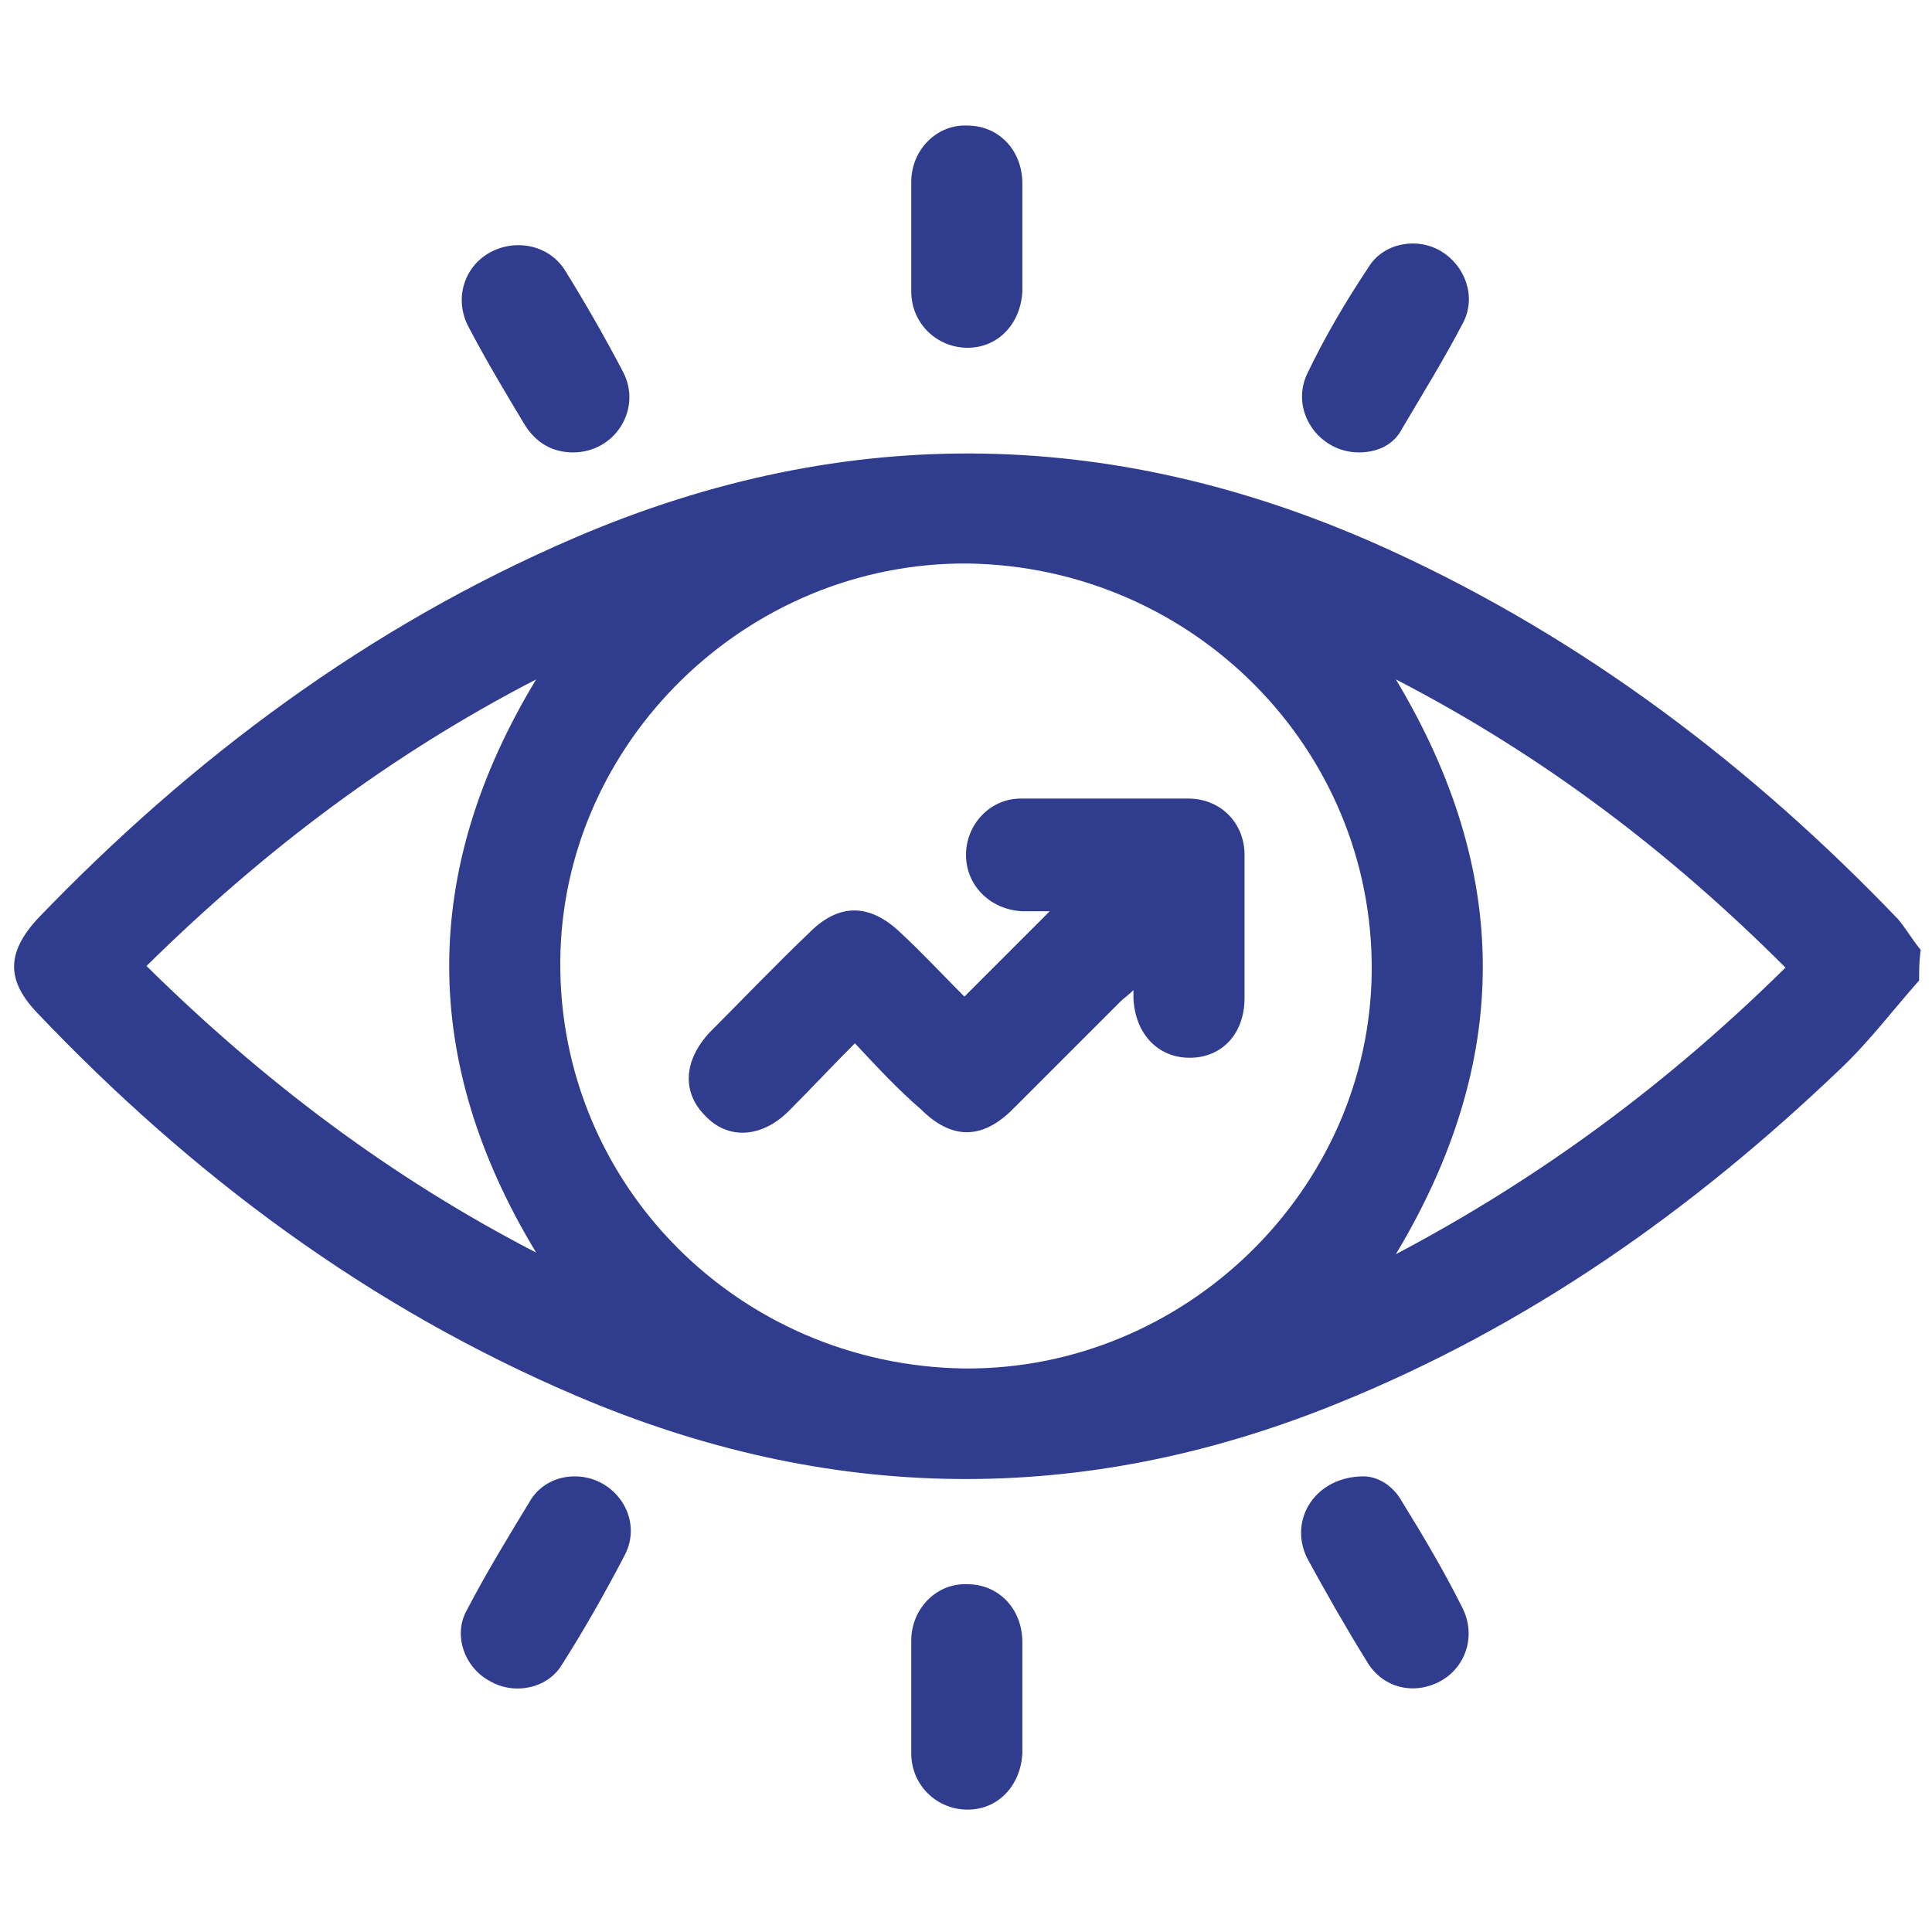
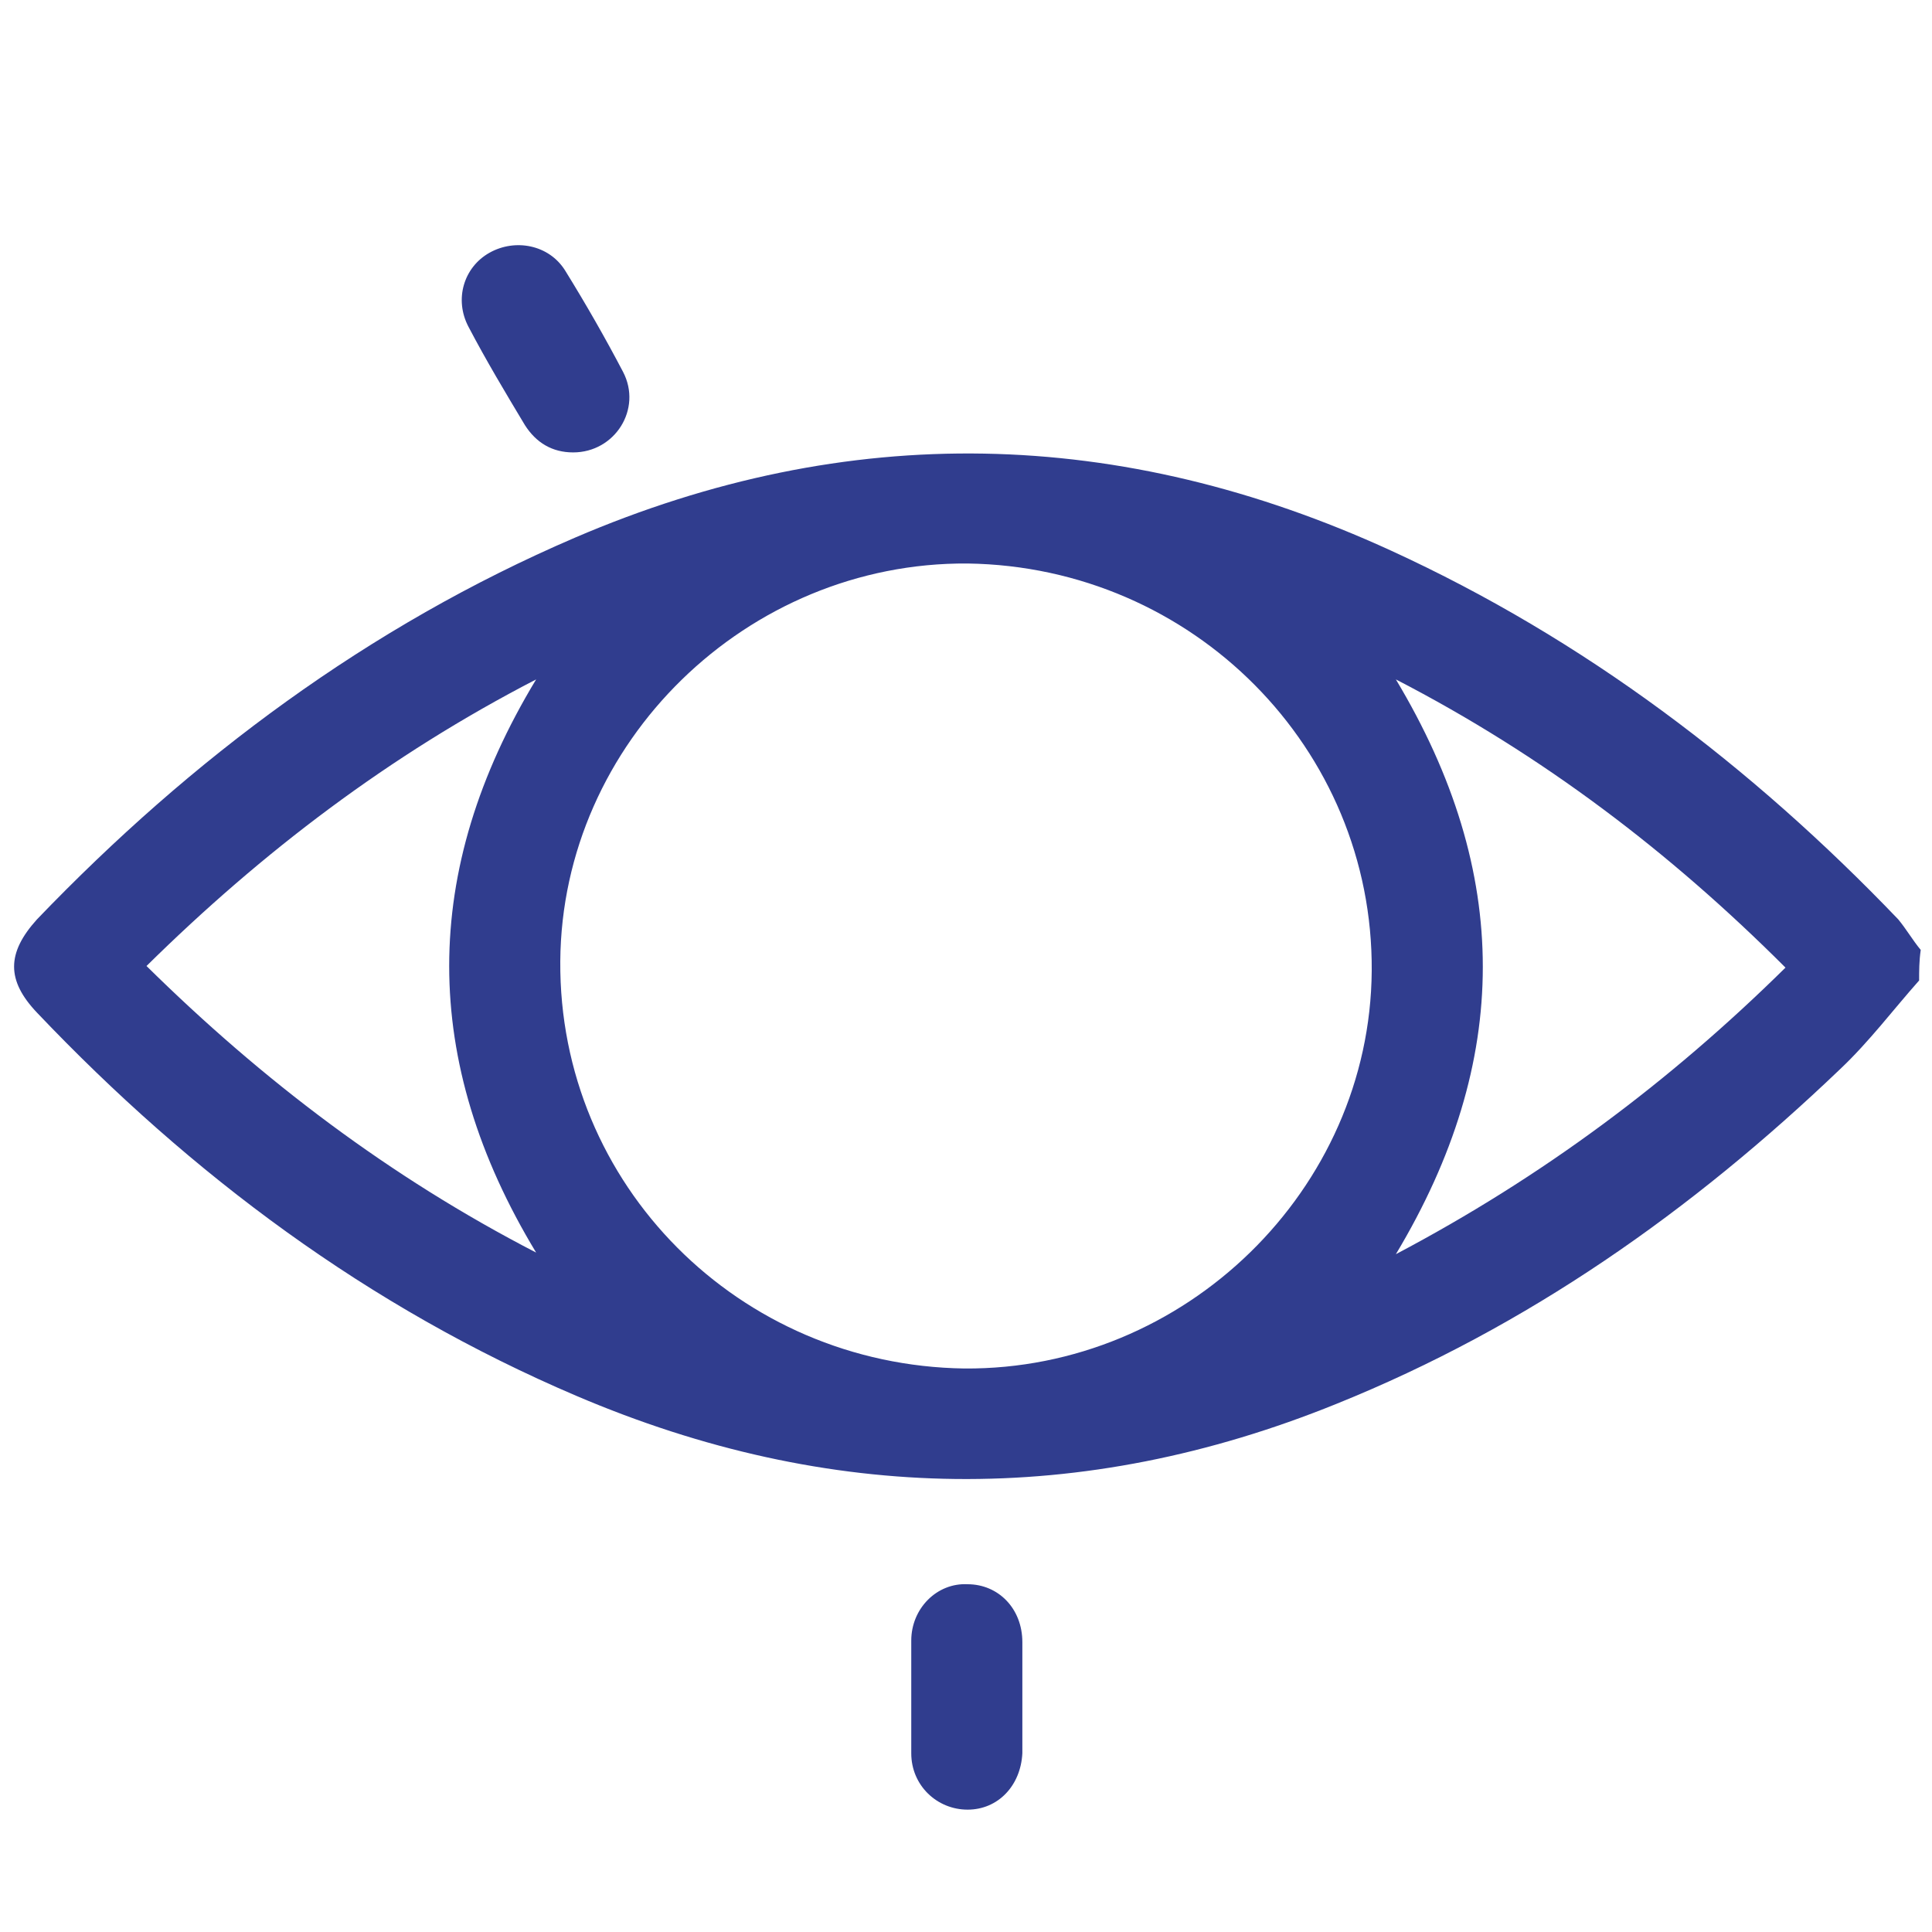
<svg xmlns="http://www.w3.org/2000/svg" version="1.1" id="Layer_1" x="0px" y="0px" viewBox="0 0 120 120" style="enable-background:new 0 0 120 120;" xml:space="preserve">
  <style type="text/css">
	.st0{fill:#303D8E;}
</style>
  <g>
    <path class="st0" d="M119.2,60.9c-1.6,1.8-3.1,3.8-4.9,5.5c-9.2,8.8-19.4,16-31.3,20.8c-15.8,6.4-31.5,6.2-47.2-0.5   C22.9,81.2,11.9,73,2.3,62.9c-1.9-2-1.9-3.7,0-5.8c9.6-10,20.6-18.2,33.4-23.7c17-7.3,33.9-6.9,50.7,0.8   c12,5.5,22.4,13.4,31.5,22.9c0.5,0.6,0.9,1.3,1.4,1.9C119.2,59.7,119.2,60.3,119.2,60.9z M59.9,85c13.7,0.1,25.2-11.1,25.3-24.7   C85.3,46.5,74.1,35.2,60.1,35c-13.7-0.1-25.2,11.1-25.3,24.7C34.7,73.6,45.9,84.8,59.9,85z M86.7,42.2c7.2,12,7.2,23.7,0,35.7   c9.1-4.8,17-10.7,24.2-17.8C103.7,52.9,95.8,46.9,86.7,42.2z M33.3,42.2c-9.1,4.7-17,10.7-24.2,17.8c7.2,7.1,15.1,13.1,24.2,17.8   C26.1,65.9,26.1,54.1,33.3,42.2z" />
    <path class="st0" d="M63.5,105.3c0,1.2,0,2.4,0,3.6c-0.1,2-1.5,3.5-3.4,3.5c-1.9,0-3.5-1.5-3.5-3.5c0-2.3,0-4.7,0-7   c0-2,1.6-3.6,3.5-3.5c1.9,0,3.4,1.5,3.4,3.6C63.5,103,63.5,104.1,63.5,105.3z" />
-     <path class="st0" d="M35.7,91.7c2.5,0,4.3,2.6,3.1,4.9c-1.2,2.3-2.5,4.6-3.9,6.8c-0.9,1.5-3,1.9-4.5,1c-1.5-0.8-2.3-2.8-1.4-4.4   c1.2-2.3,2.6-4.6,4-6.9C33.6,92.2,34.6,91.7,35.7,91.7z" />
-     <path class="st0" d="M84.7,91.7c0.8,0,1.8,0.5,2.4,1.6c1.3,2.1,2.6,4.3,3.7,6.5c0.9,1.7,0.3,3.7-1.3,4.6c-1.6,0.9-3.6,0.5-4.6-1.2   c-1.3-2.1-2.5-4.2-3.7-6.4C80,94.4,81.7,91.7,84.7,91.7z" />
-     <path class="st0" d="M63.5,14.6c0,1.2,0,2.3,0,3.5c-0.1,2-1.5,3.5-3.4,3.5c-1.9,0-3.5-1.5-3.5-3.5c0-2.3,0-4.5,0-6.8   c0-2,1.6-3.6,3.5-3.5c1.9,0,3.4,1.5,3.4,3.6C63.5,12.4,63.5,13.5,63.5,14.6z" />
    <path class="st0" d="M35.6,28.1c-1.3,0-2.3-0.6-3-1.7c-1.2-2-2.4-4-3.5-6.1c-0.9-1.7-0.3-3.7,1.3-4.6c1.6-0.9,3.7-0.5,4.7,1.1   c1.3,2.1,2.5,4.2,3.6,6.3C39.9,25.4,38.2,28.1,35.6,28.1z" />
-     <path class="st0" d="M84.4,28.1c-2.5,0-4.3-2.6-3.2-4.9c1.1-2.3,2.4-4.5,3.8-6.6c0.9-1.5,3-1.9,4.5-1c1.5,0.9,2.2,2.8,1.4,4.4   c-1.2,2.3-2.5,4.4-3.8,6.6C86.6,27.6,85.6,28.1,84.4,28.1z" />
-     <path class="st0" d="M53.1,64.8c-1.5,1.5-2.8,2.9-4.1,4.2c-1.7,1.7-3.8,1.8-5.2,0.3c-1.5-1.5-1.3-3.5,0.3-5.2   c2.1-2.1,4.1-4.2,6.2-6.2c1.8-1.8,3.7-1.8,5.6,0c1.4,1.3,2.7,2.7,4,4c1.8-1.8,3.5-3.5,5.3-5.3c-0.5,0-1.1,0-1.7,0   c-2-0.1-3.5-1.6-3.5-3.5c0-1.9,1.5-3.5,3.4-3.5c3.5,0,6.9,0,10.4,0c2,0,3.5,1.5,3.5,3.5c0,3,0,5.9,0,8.9c0,2.2-1.4,3.7-3.4,3.7   c-2,0-3.4-1.5-3.5-3.7c0-0.1,0-0.2,0-0.5c-0.3,0.3-0.6,0.5-0.8,0.7c-2.2,2.2-4.5,4.5-6.7,6.7c-1.9,1.9-3.8,1.9-5.7,0   C55.8,67.7,54.5,66.3,53.1,64.8z" />
  </g>
</svg>